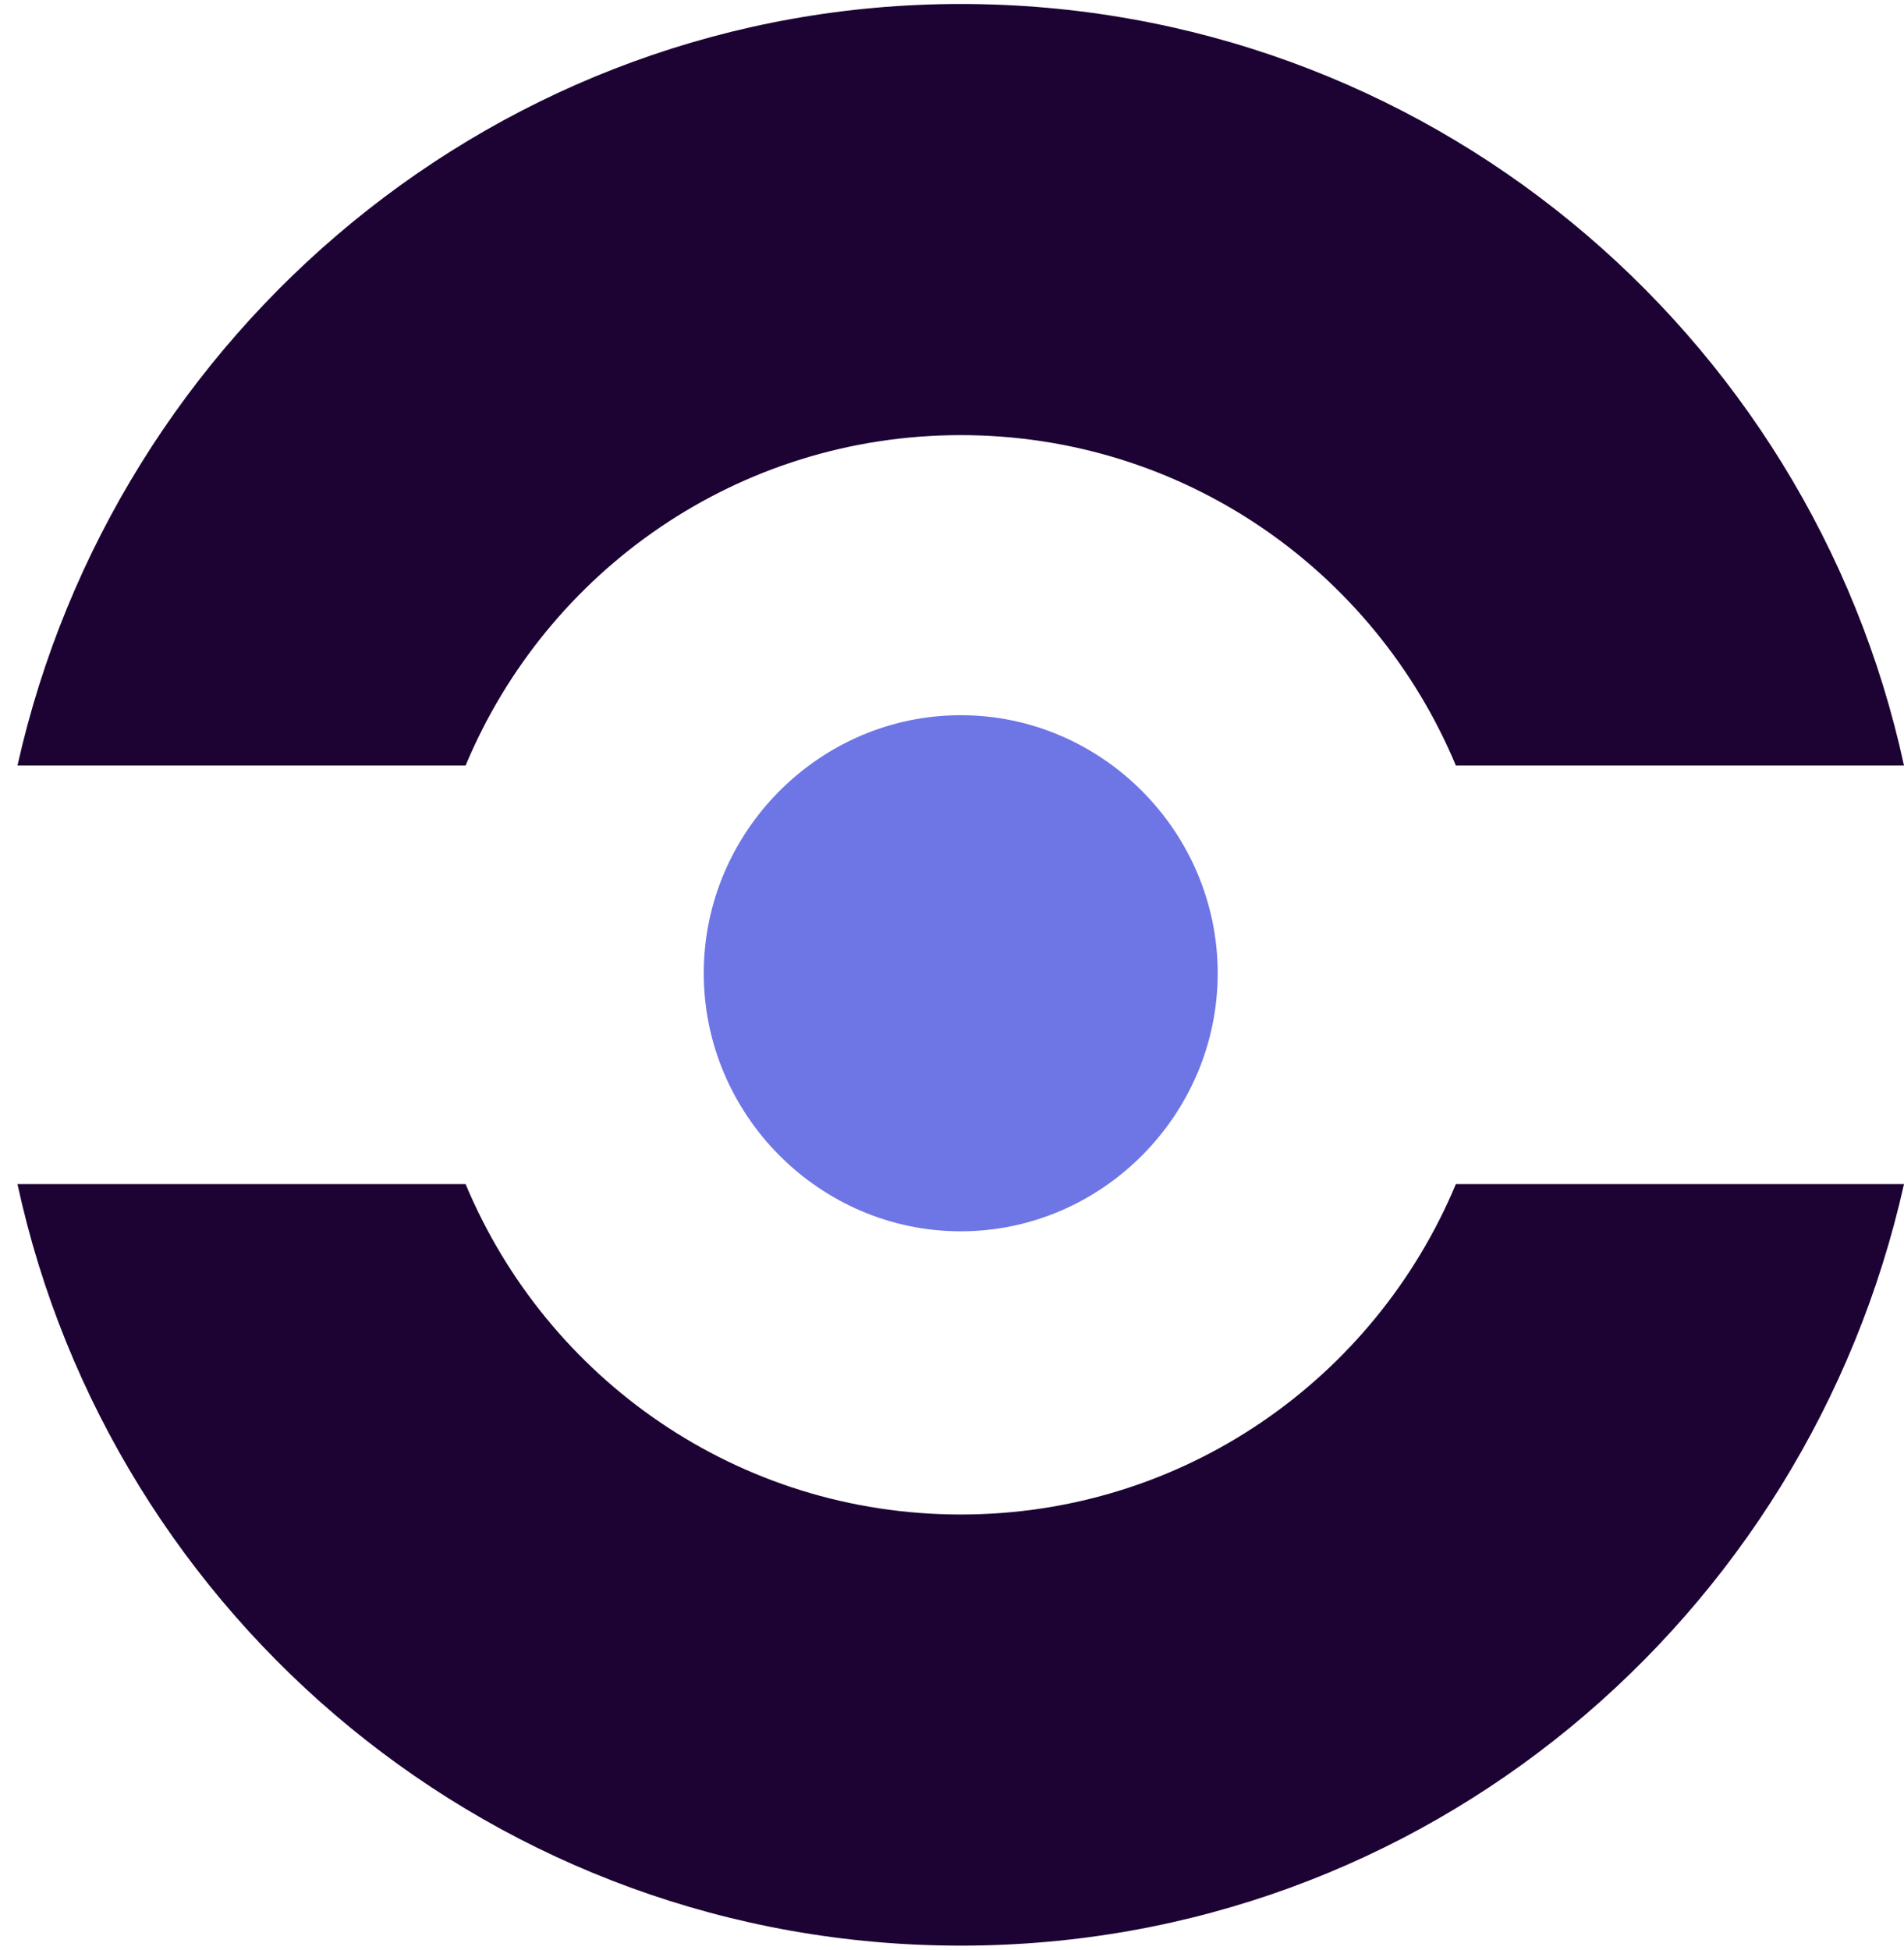
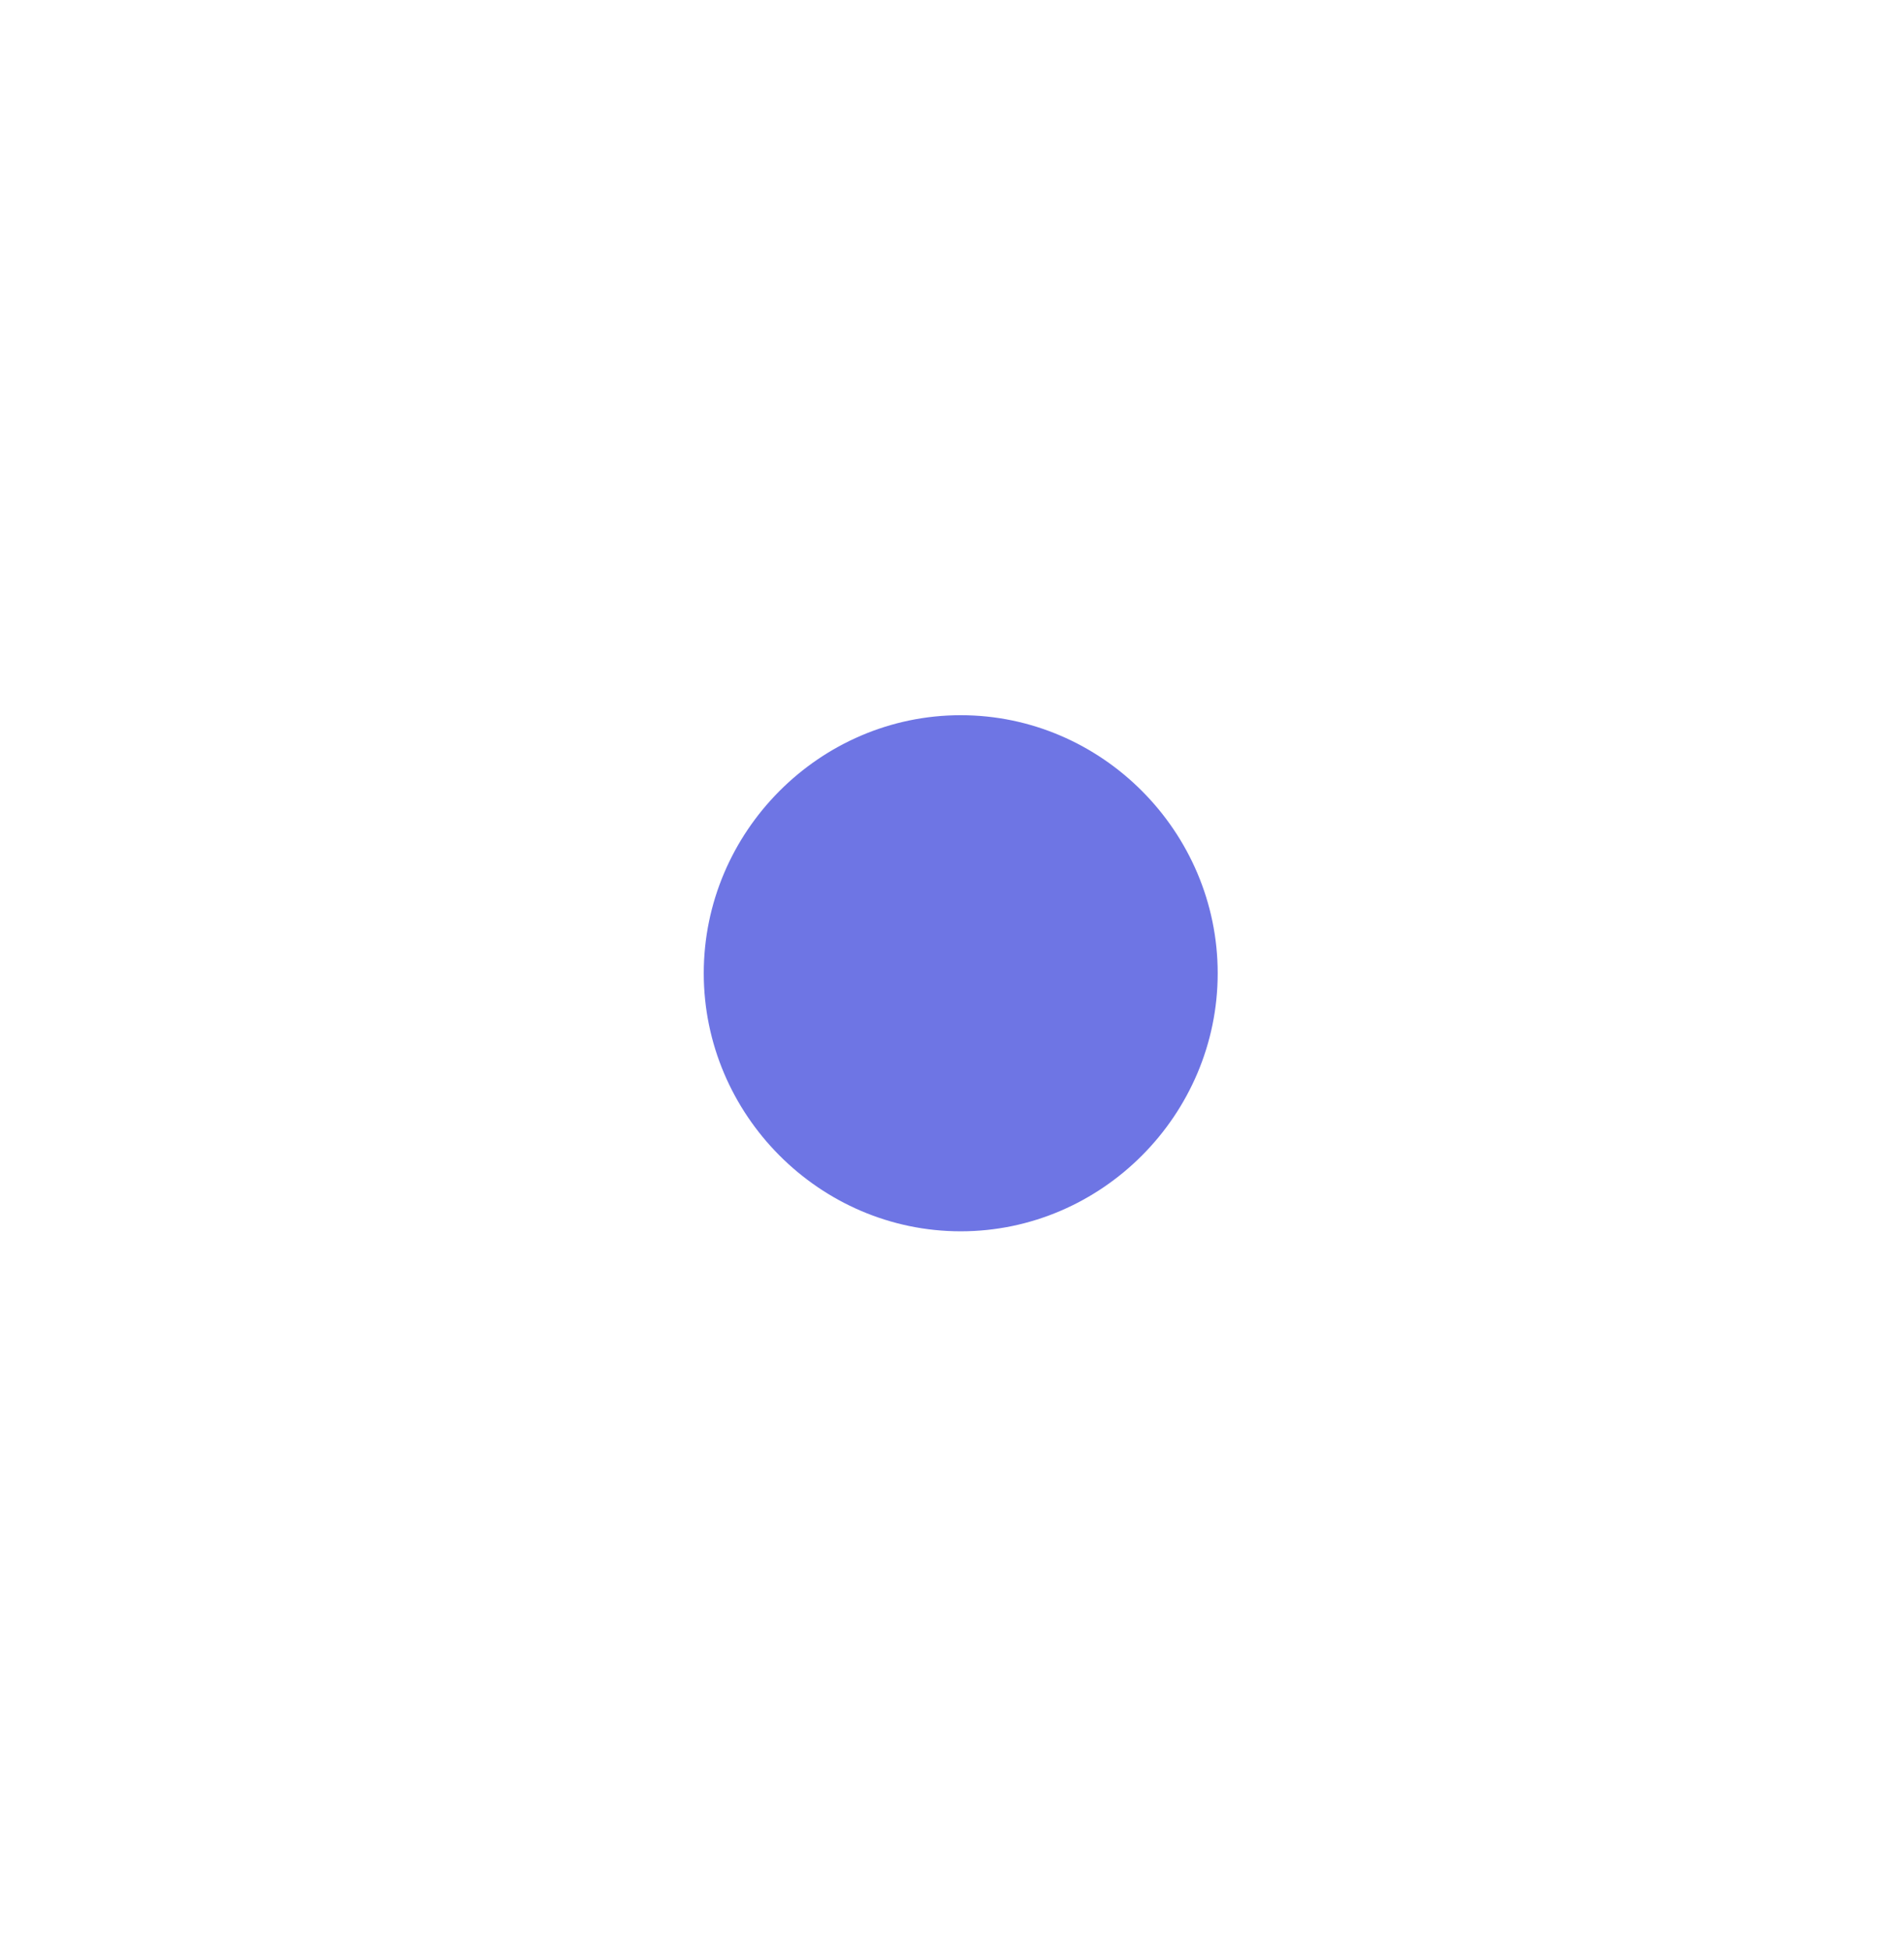
<svg xmlns="http://www.w3.org/2000/svg" version="1.1" width="84" height="86">
  <svg width="84" height="86" viewBox="0 0 84 86" fill="none">
-     <path d="M42.385 0.176C22.062 0.176 5.056 14.613 0.771 33.769H20.541C24.136 25.163 32.569 19.194 42.385 19.194C52.201 19.194 60.635 25.163 64.23 33.769H84C79.852 14.613 62.847 0.176 42.385 0.176Z" fill="#1c0333" />
-     <path d="M42.385 66.806C32.569 66.806 24.136 60.837 20.541 52.231H0.771C4.918 71.387 21.924 85.824 42.385 85.824C62.847 85.824 79.714 71.387 84 52.231H64.23C60.635 60.837 52.201 66.806 42.385 66.806Z" fill="#1c0333" />
    <path d="M53.722 42.931C53.722 36.684 48.607 31.548 42.385 31.548C36.164 31.548 31.048 36.684 31.048 42.931C31.048 49.178 36.164 54.314 42.385 54.314C48.607 54.314 53.722 49.178 53.722 42.931Z" fill="#6E75E4" />
  </svg>
  <style>@media (prefers-color-scheme: light) { :root { filter: none; } }
@media (prefers-color-scheme: dark) { :root { filter: none; } }
</style>
</svg>